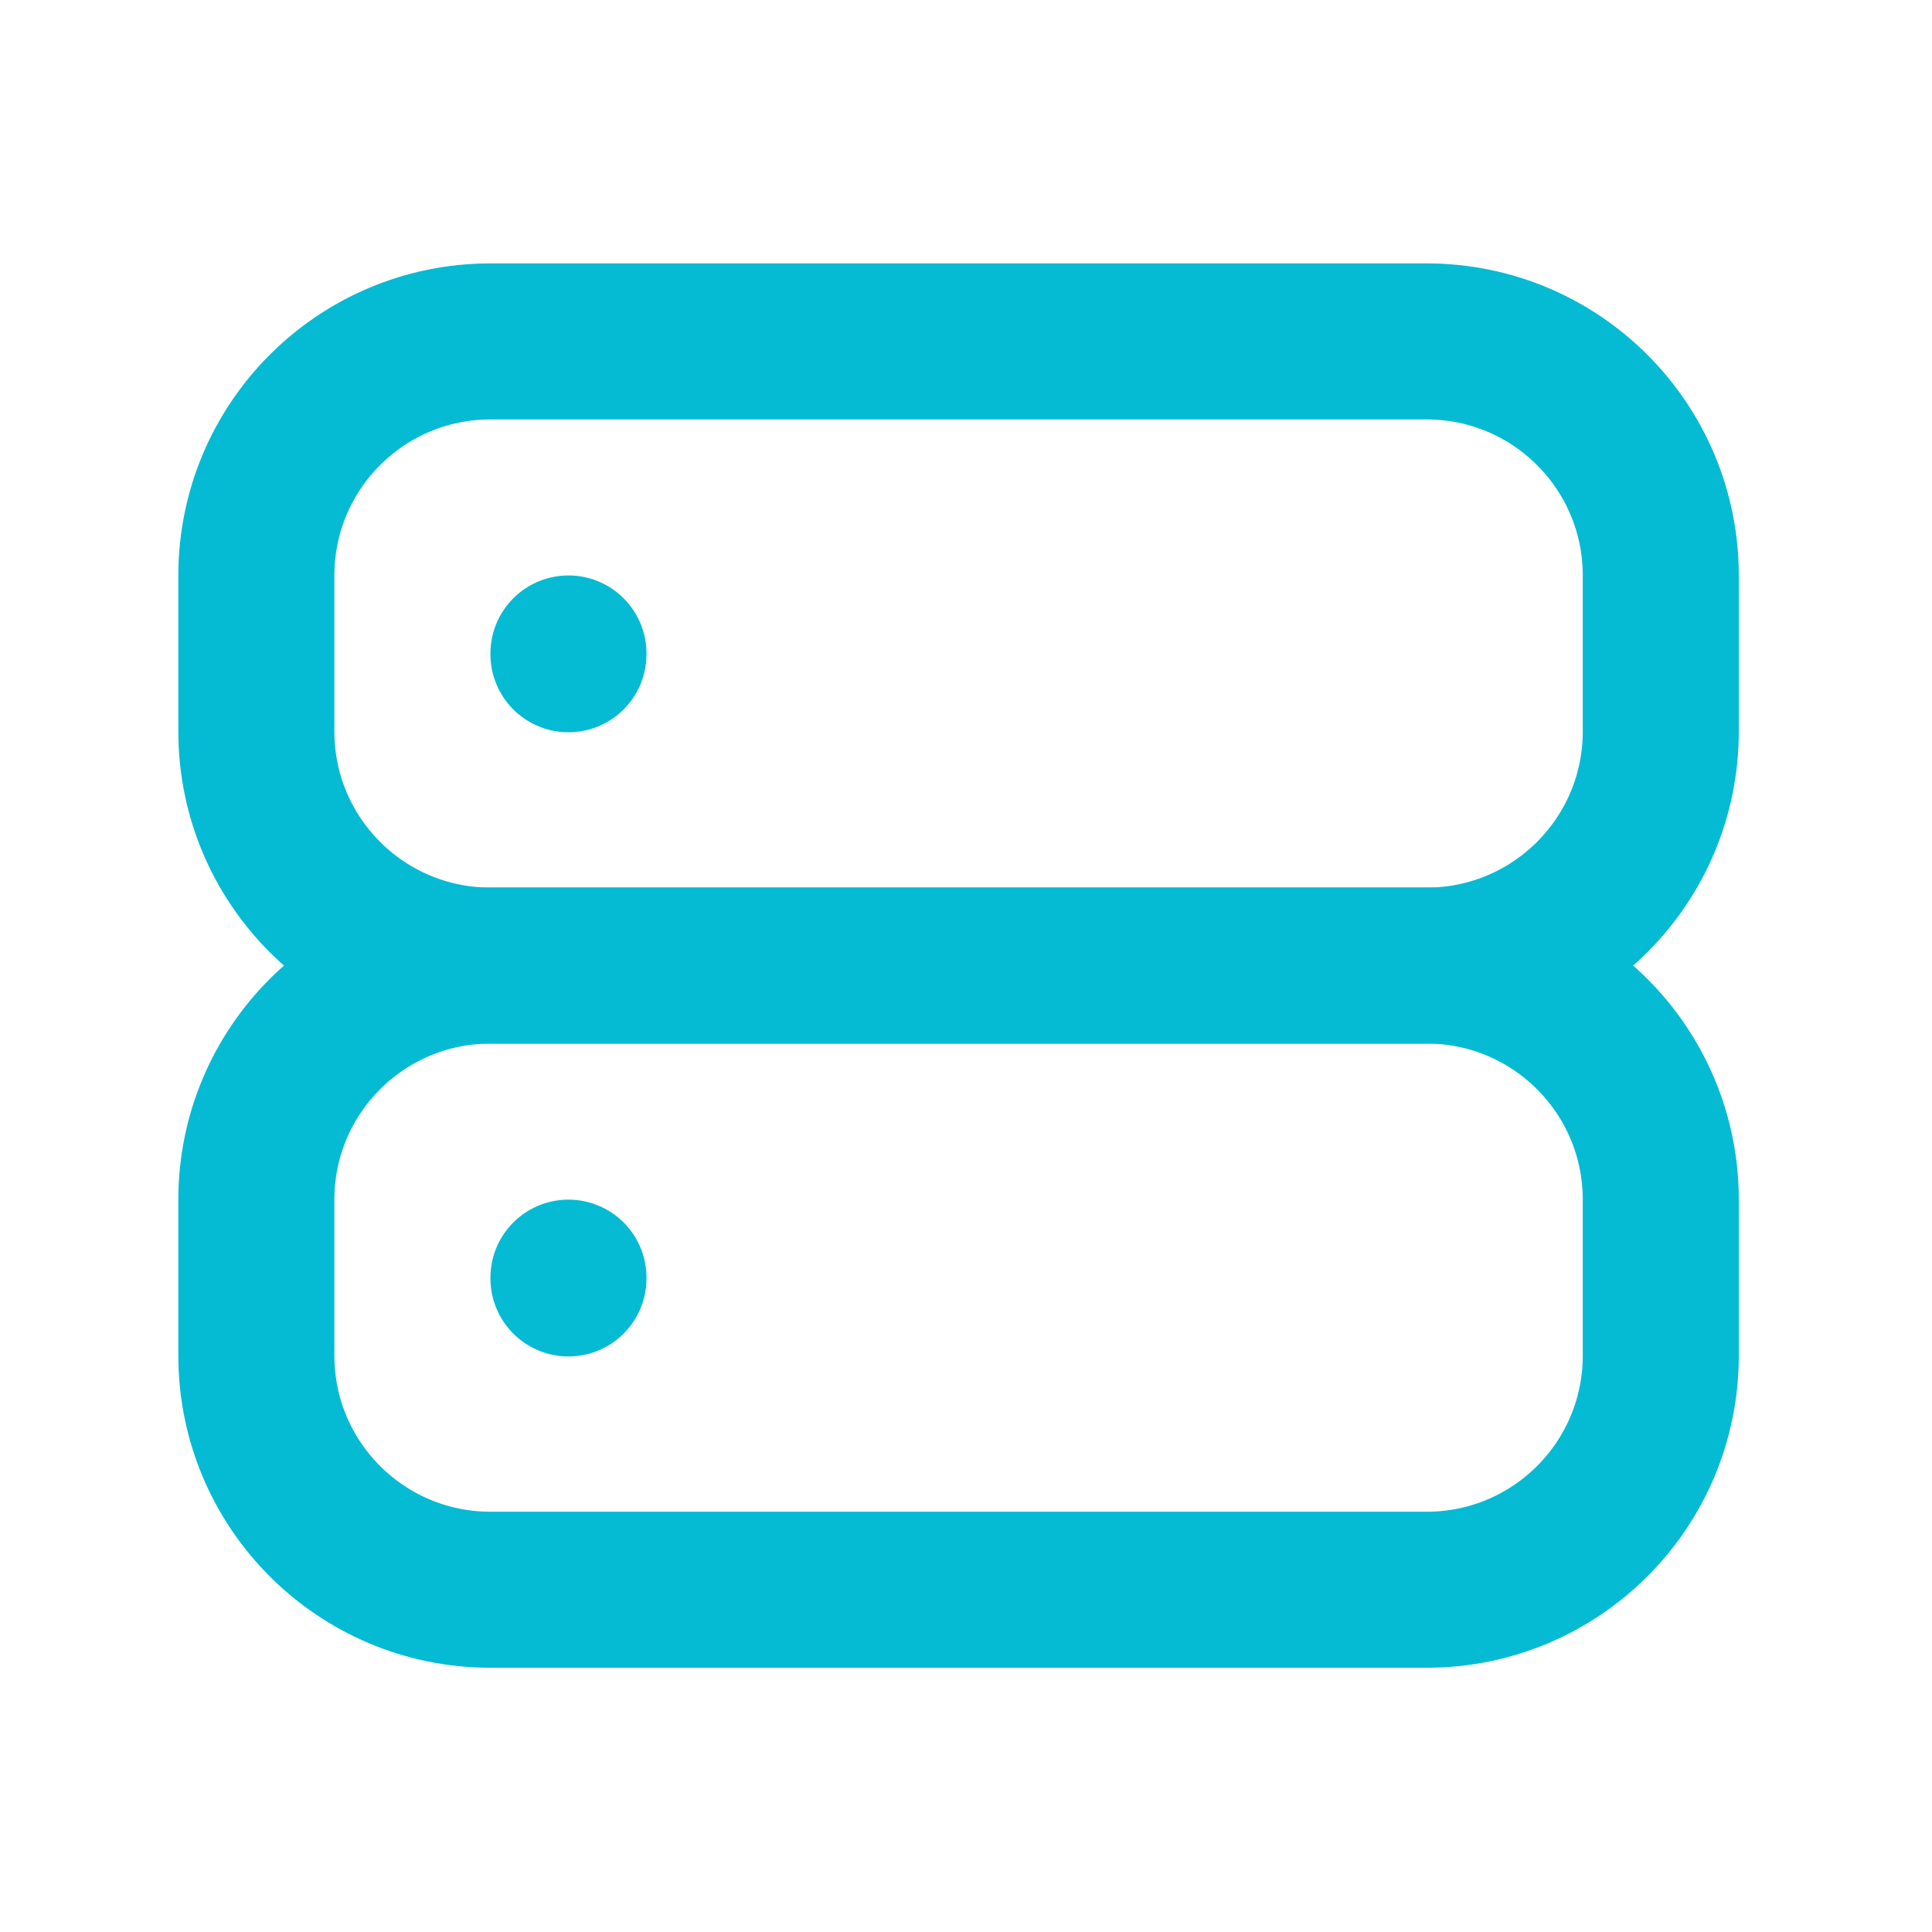
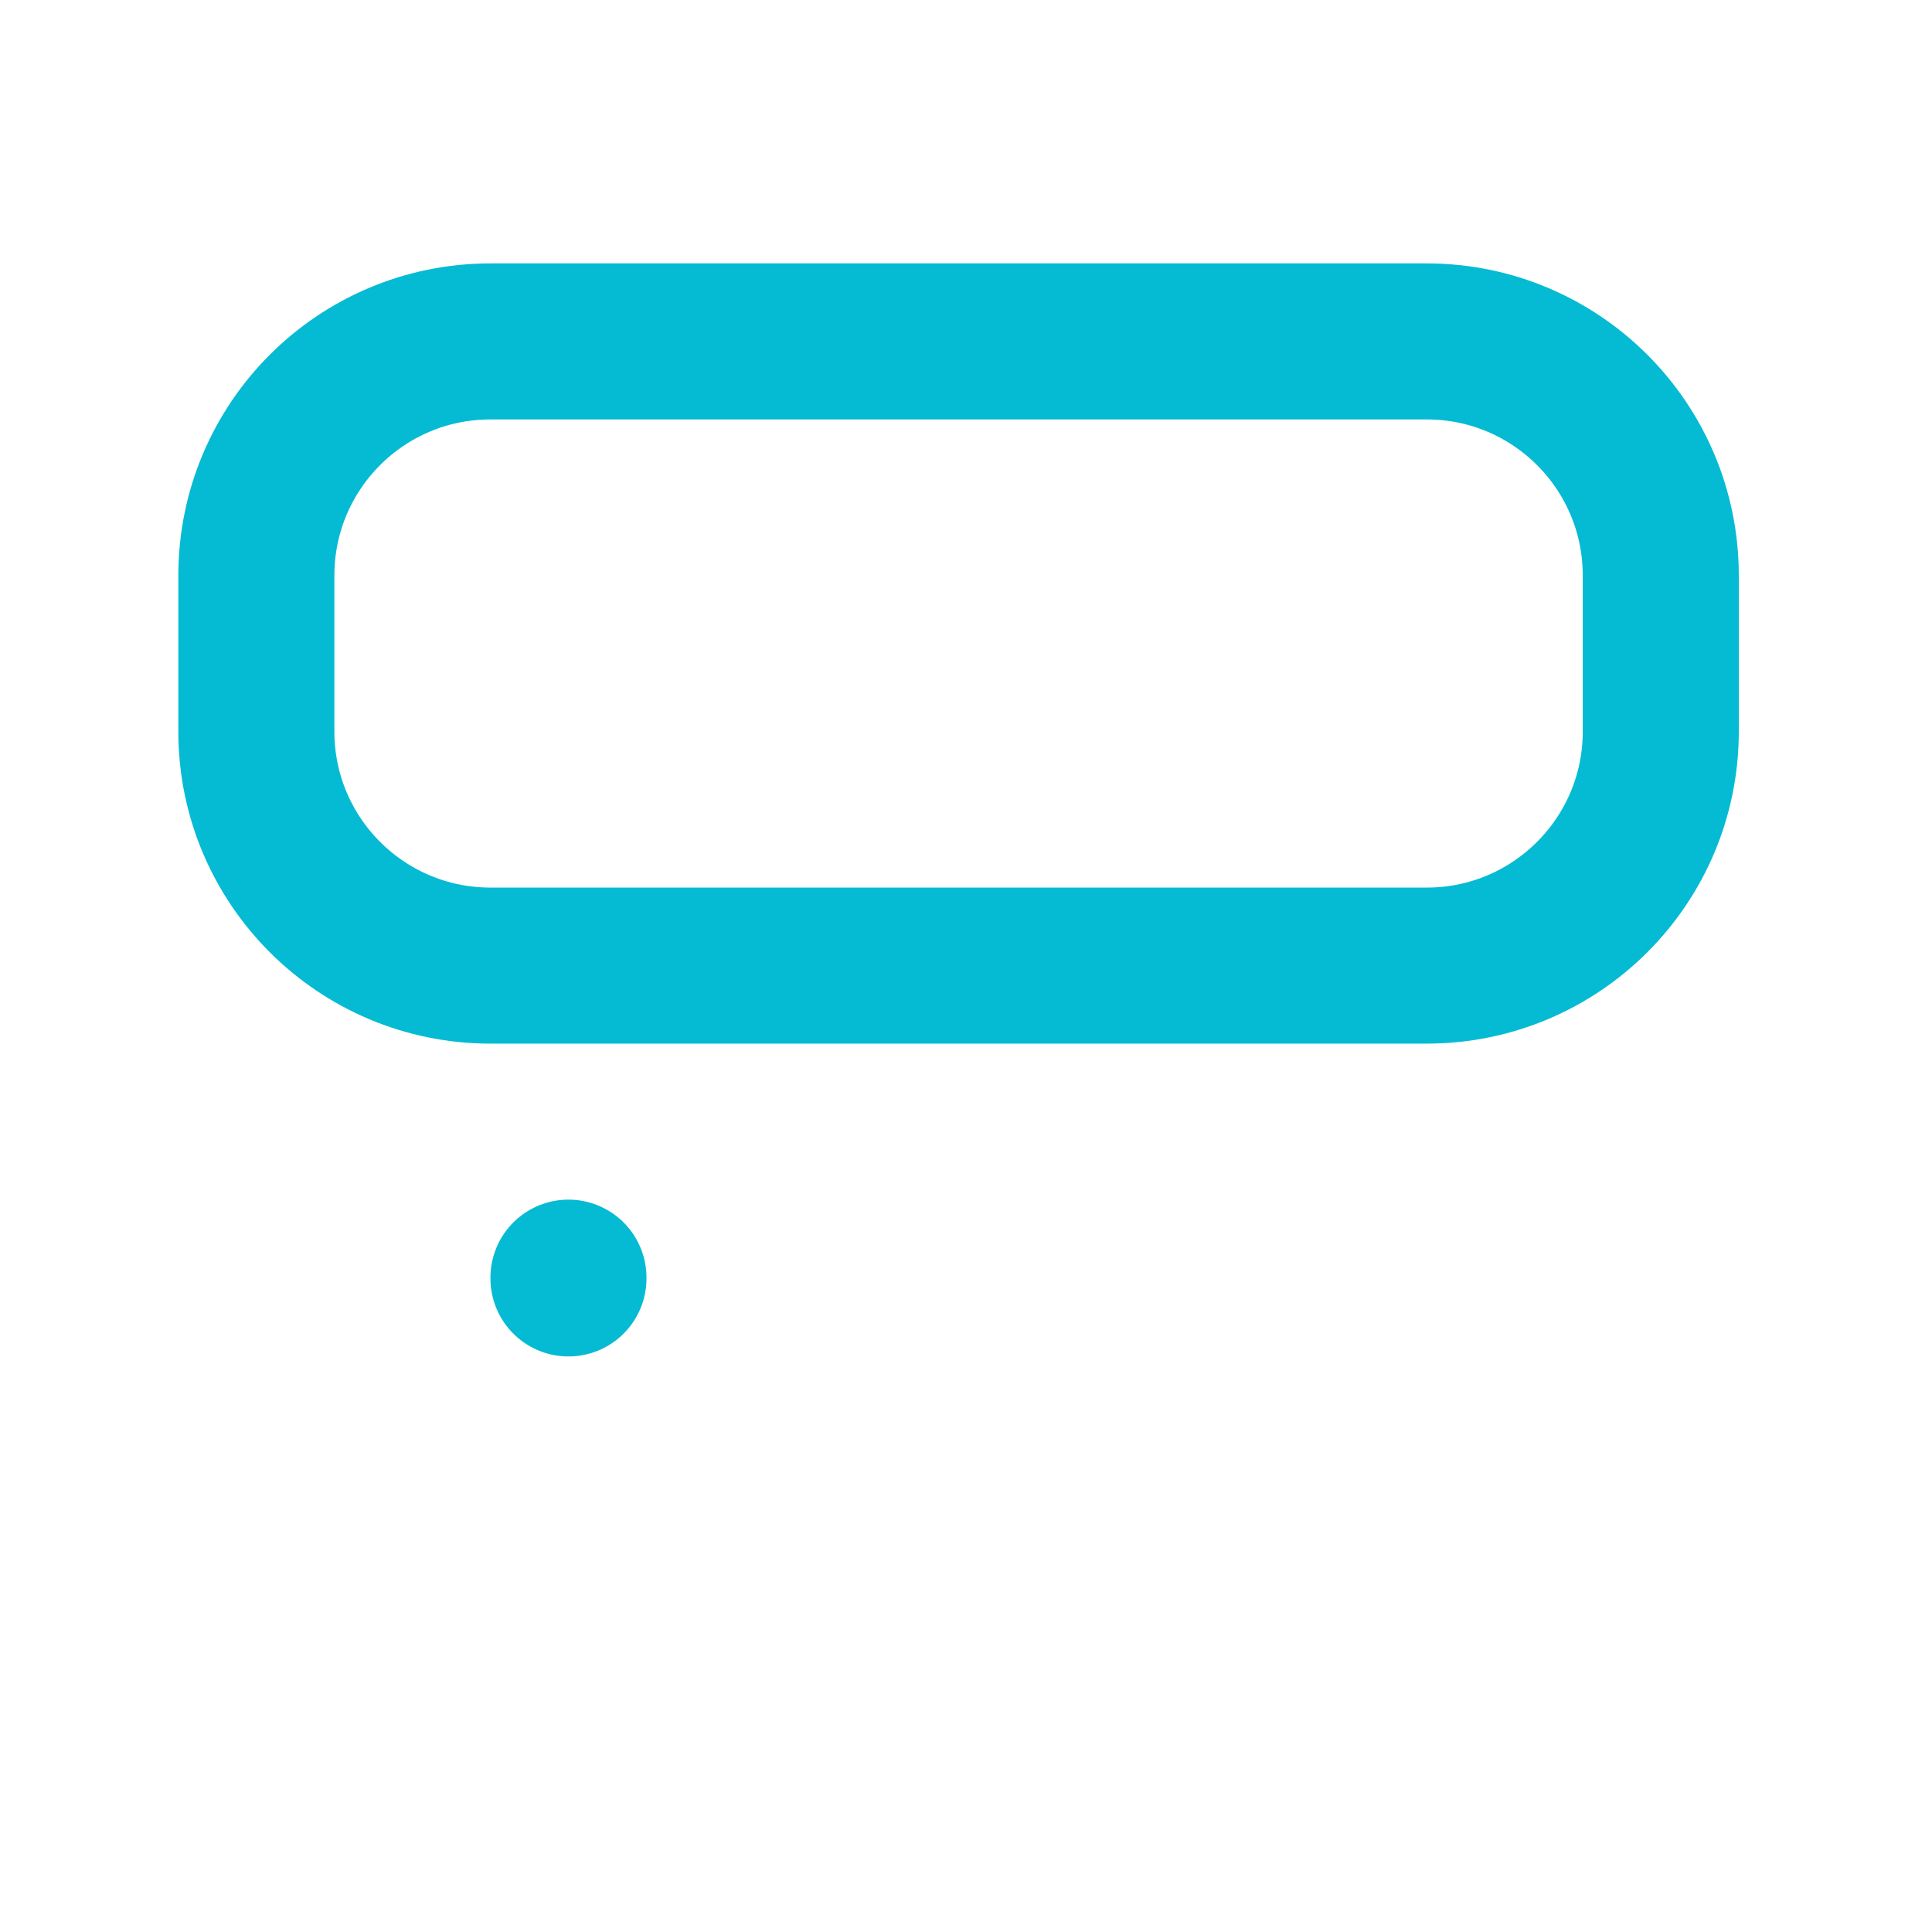
<svg xmlns="http://www.w3.org/2000/svg" width="39" height="39" viewBox="0 0 39 39" fill="none">
  <g clip-path="url(#clip0_73_396)">
    <path d="M28.8 6.892H9.9C7.29 6.892 5.175 9.007 5.175 11.617V14.767C5.175 17.376 7.29 19.492 9.9 19.492H28.8C31.41 19.492 33.525 17.376 33.525 14.767V11.617C33.525 9.007 31.41 6.892 28.8 6.892Z" stroke="#04BBD3" stroke-width="3.15" stroke-linecap="round" stroke-linejoin="round" />
-     <path d="M28.8 19.491H9.9C7.29 19.491 5.175 21.607 5.175 24.216V27.366C5.175 29.976 7.29 32.091 9.9 32.091H28.8C31.41 32.091 33.525 29.976 33.525 27.366V24.216C33.525 21.607 31.41 19.491 28.8 19.491Z" stroke="#04BBD3" stroke-width="3.15" stroke-linecap="round" stroke-linejoin="round" />
-     <path d="M11.475 13.191V13.207" stroke="#04BBD3" stroke-width="3.15" stroke-linecap="round" stroke-linejoin="round" />
    <path d="M11.475 25.791V25.807" stroke="#04BBD3" stroke-width="3.15" stroke-linecap="round" stroke-linejoin="round" />
  </g>
  <defs>
    <clipPath id="clip0_73_396">
      <rect width="37.8" height="37.8" fill="white" transform="translate(0.45 0.591)" />
    </clipPath>
  </defs>
</svg>